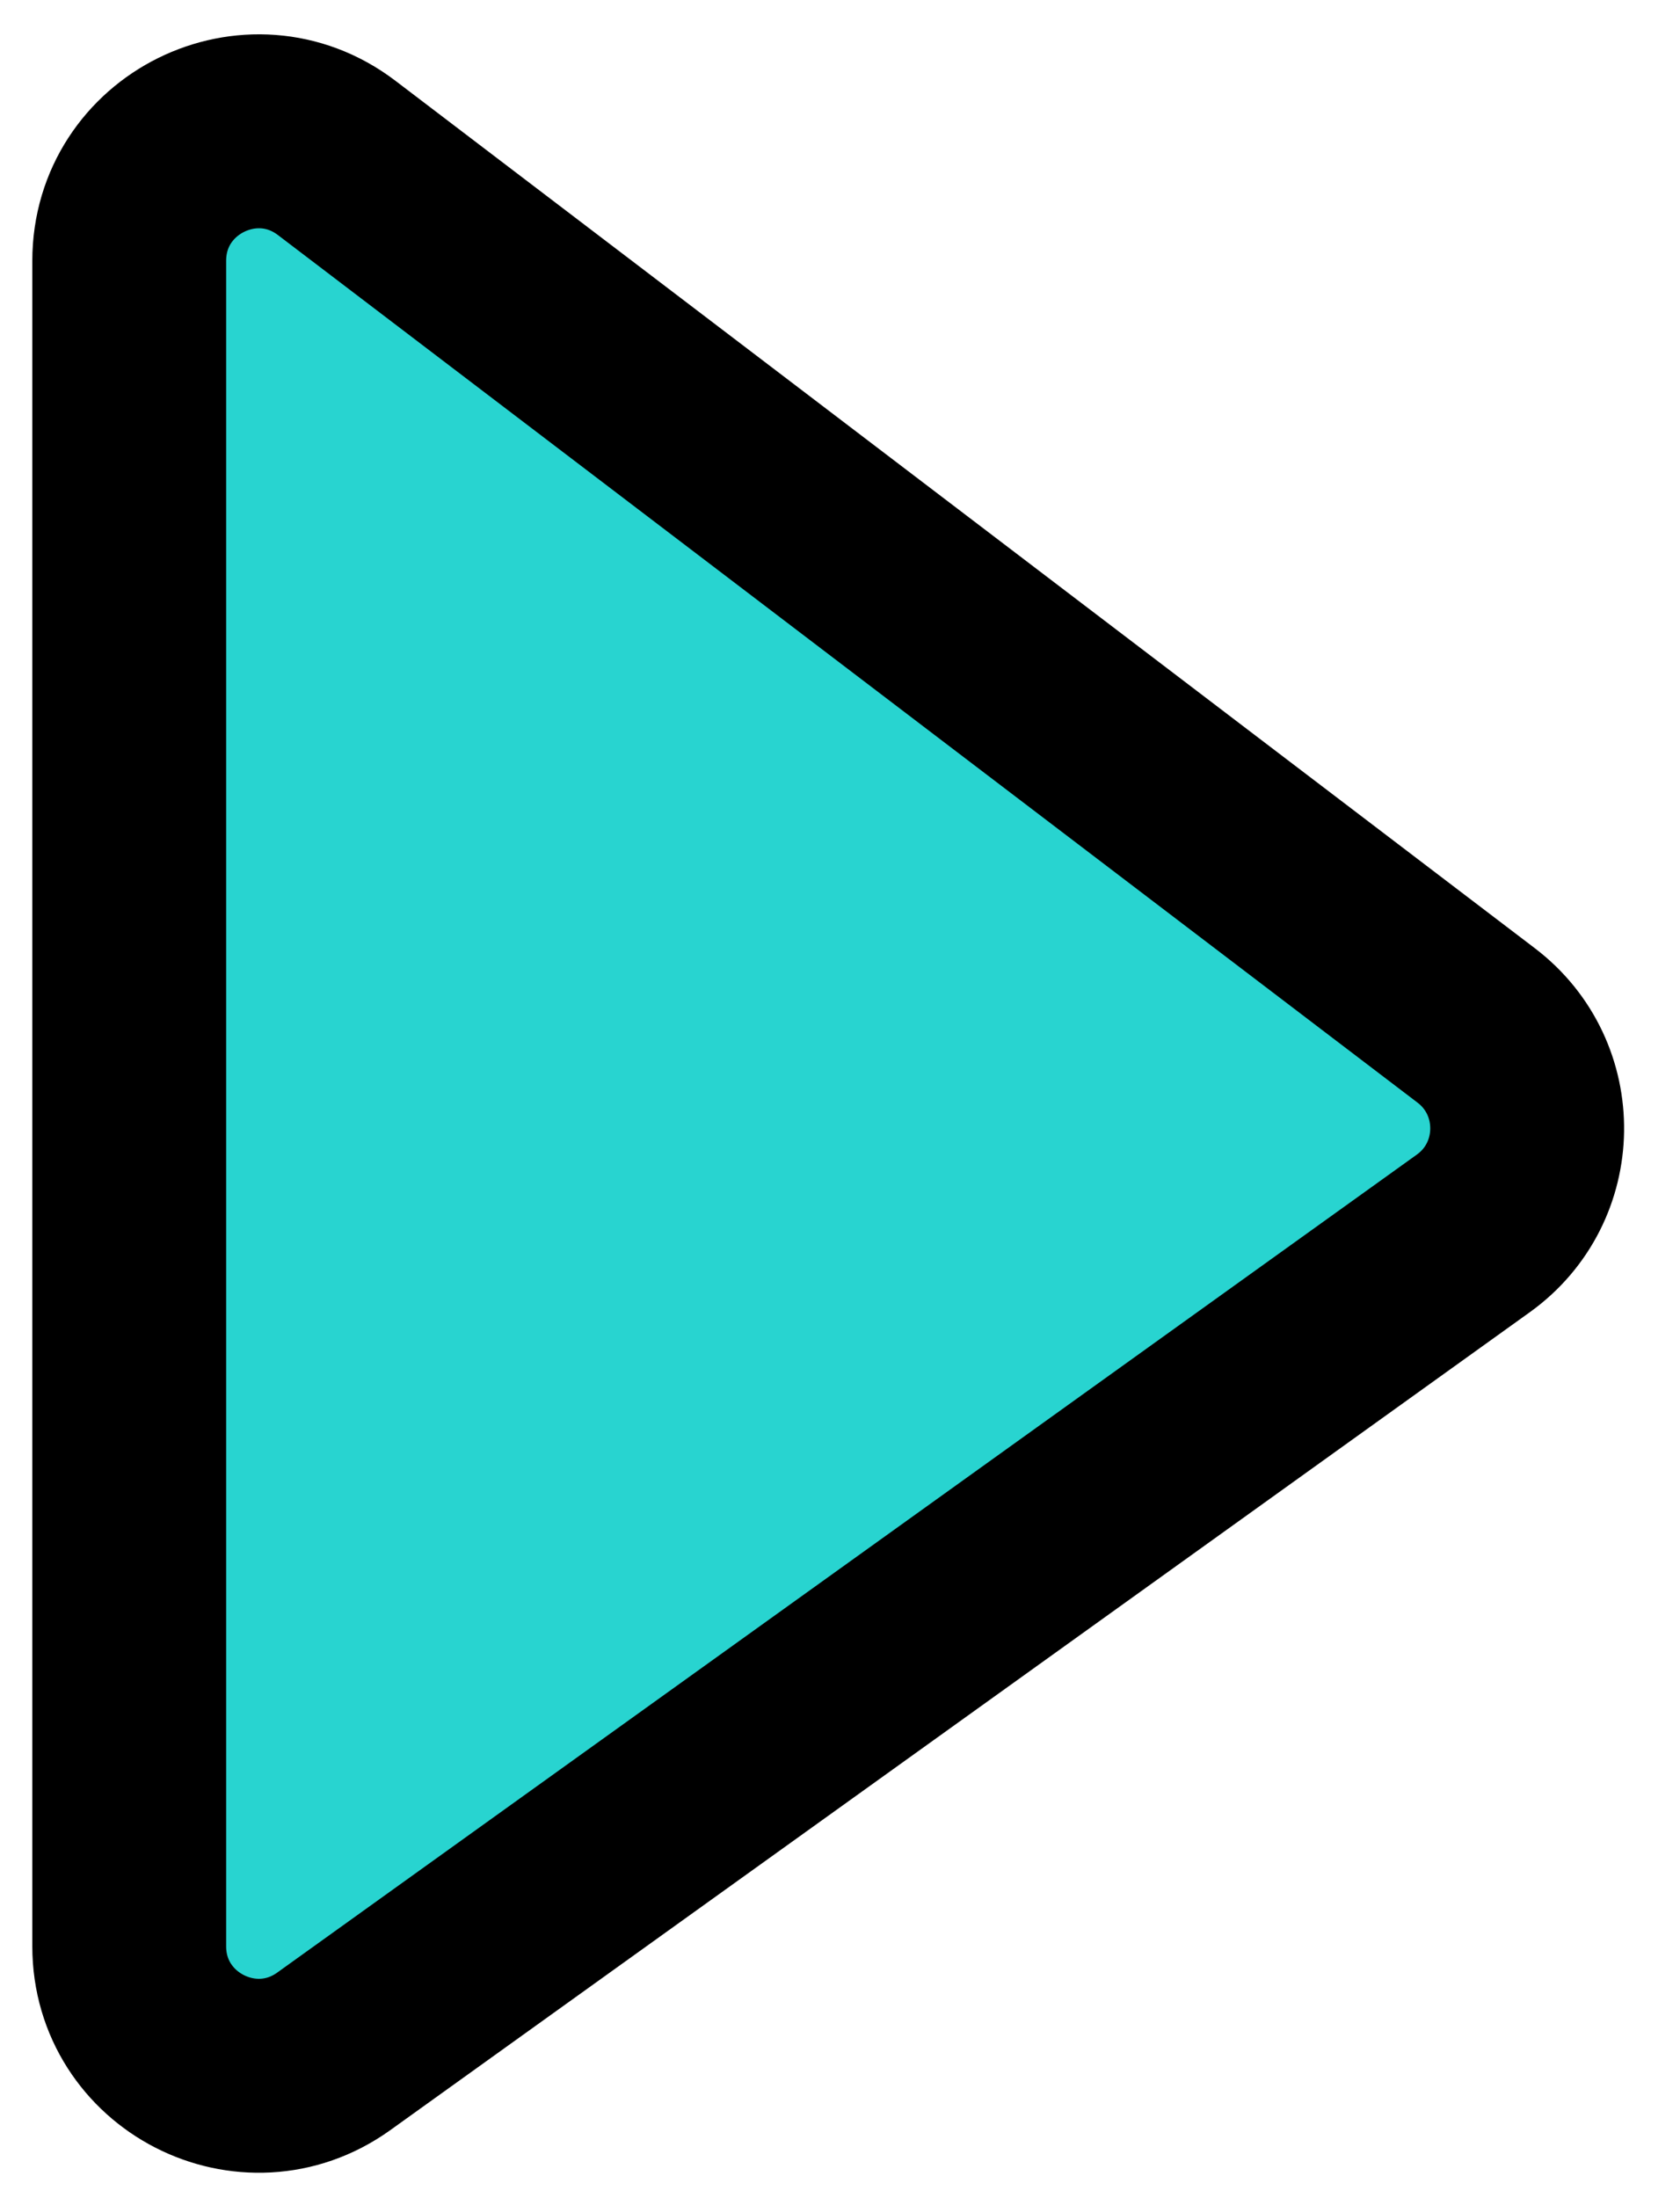
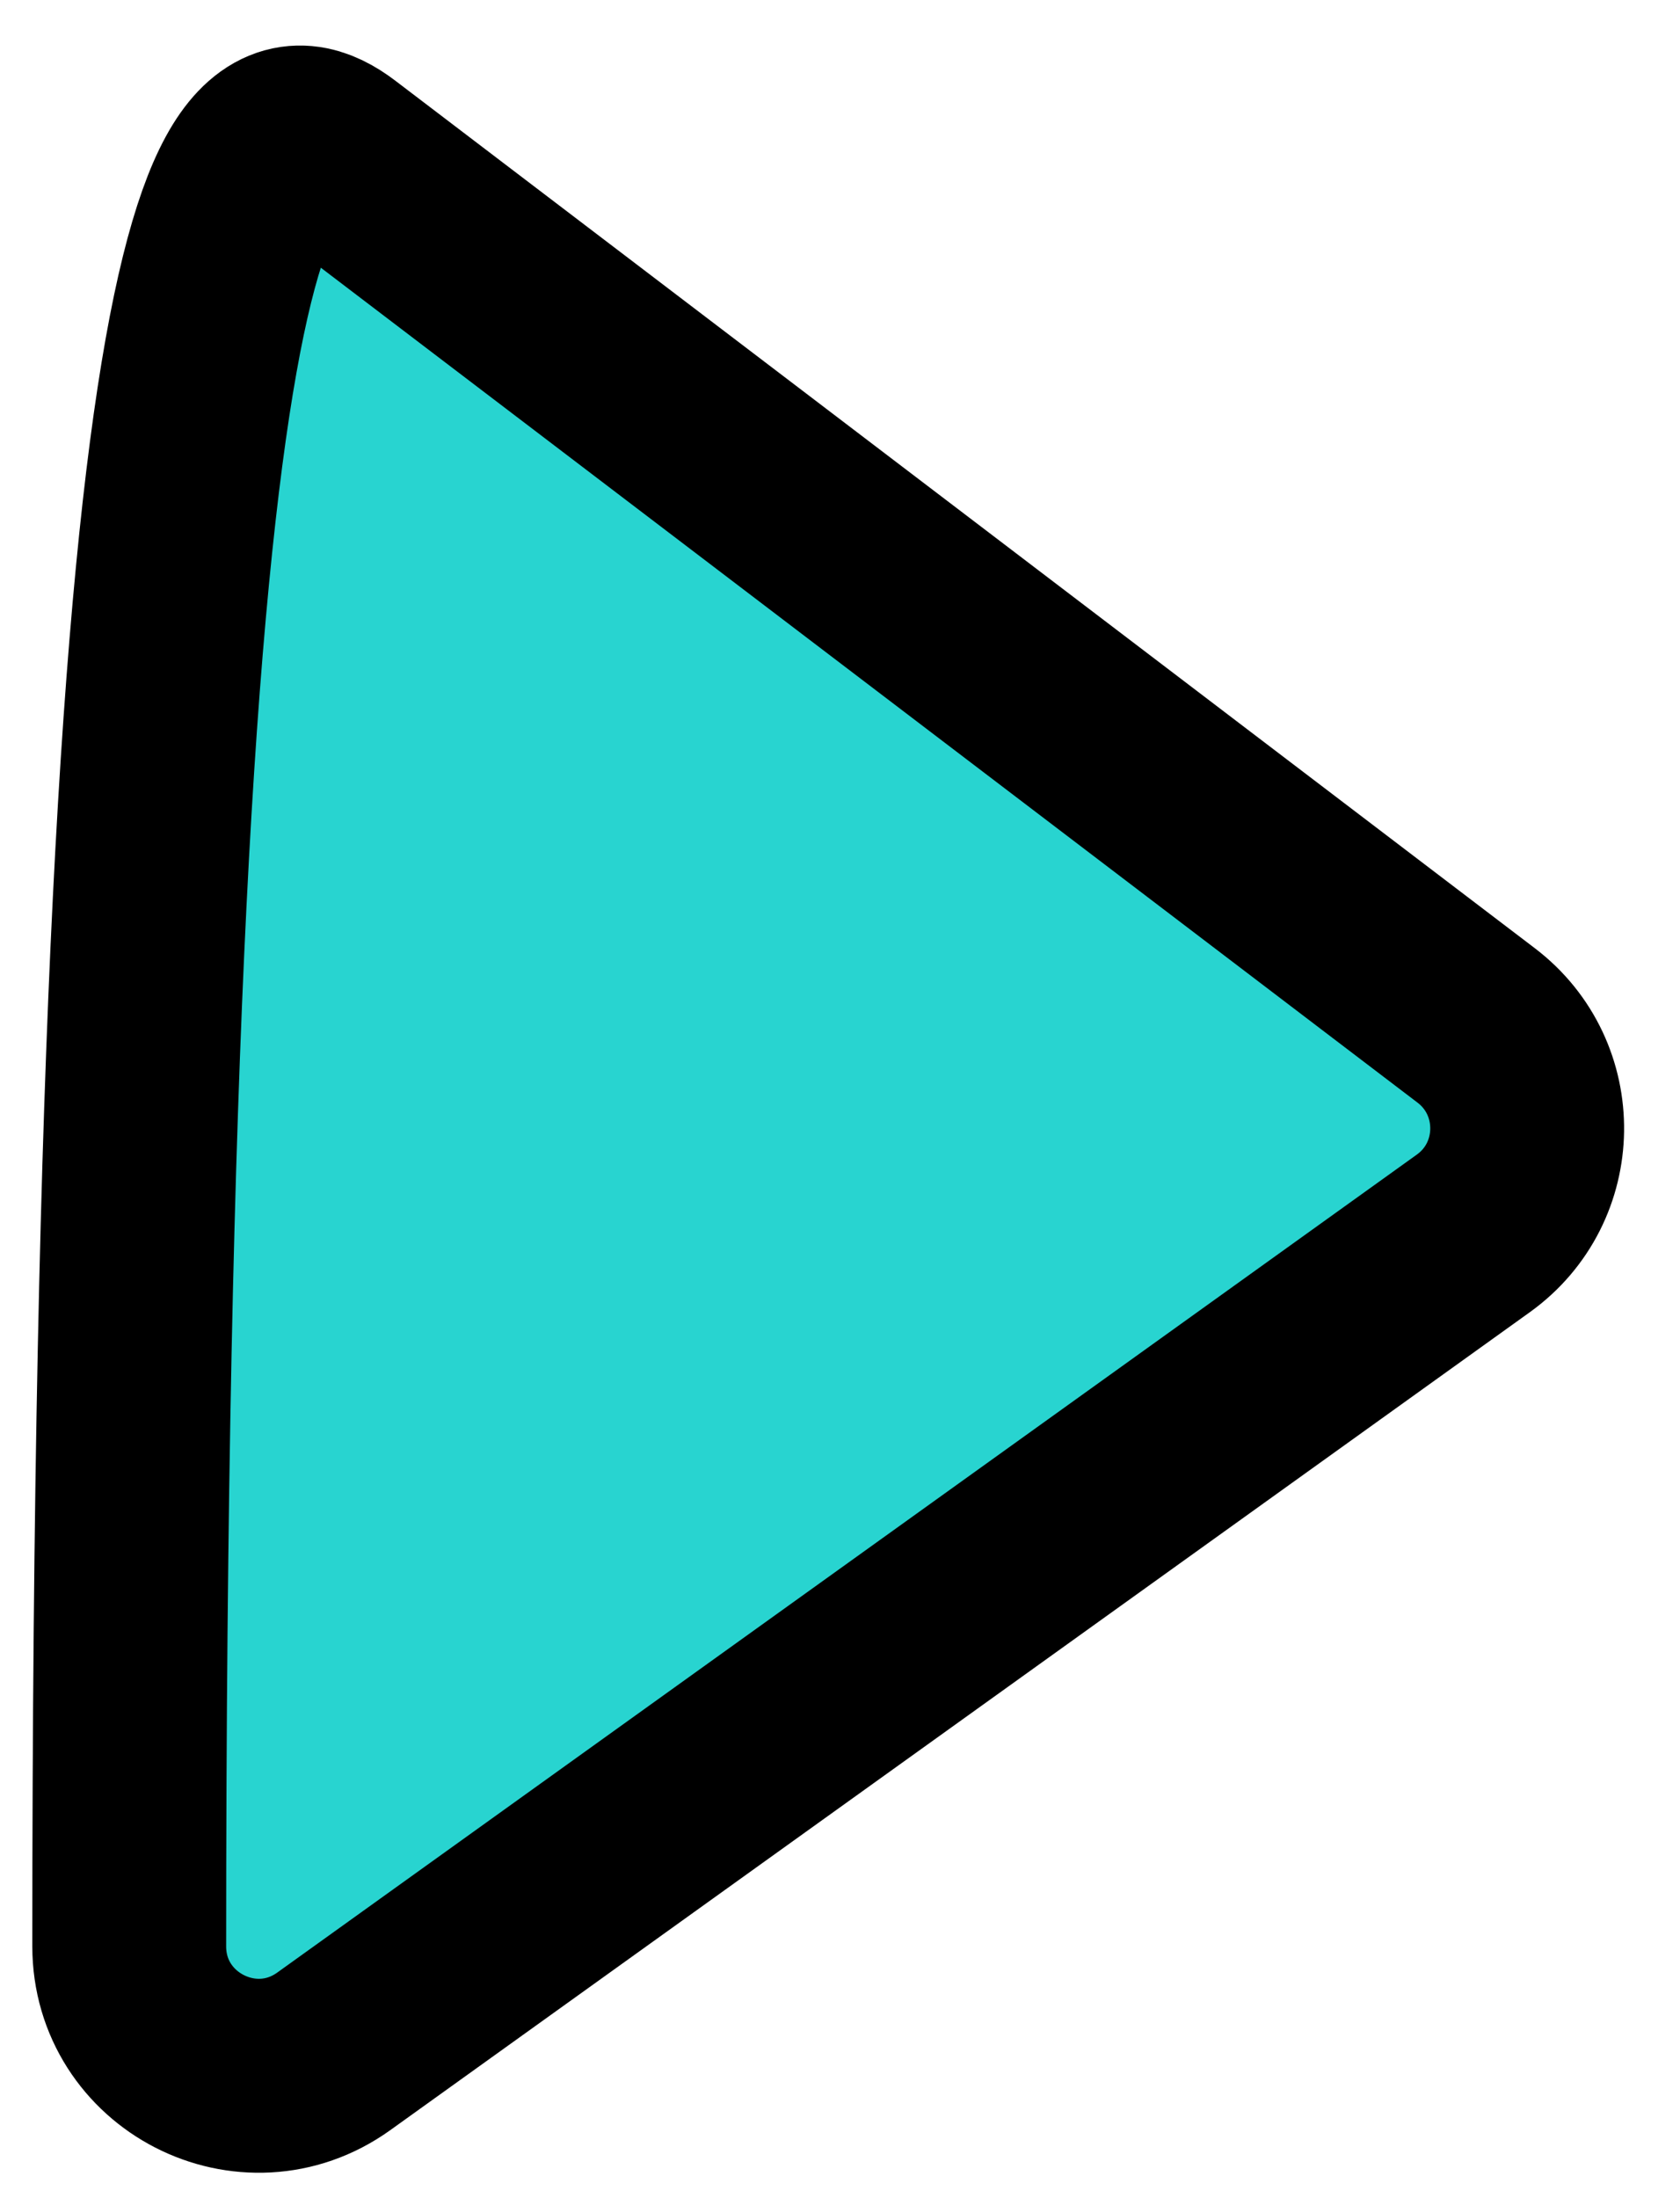
<svg xmlns="http://www.w3.org/2000/svg" width="26" height="34" viewBox="0 0 26 34" fill="none">
-   <path d="M2 30.104V4.035C2 2.38 3.894 1.441 5.211 2.443L22.846 15.861C23.916 16.676 23.894 18.294 22.801 19.078L5.166 31.729C3.842 32.678 2 31.732 2 30.104Z" fill="#28D4D0" stroke="black" stroke-width="3" stroke-linejoin="round" />
+   <path d="M2 30.104C2 2.38 3.894 1.441 5.211 2.443L22.846 15.861C23.916 16.676 23.894 18.294 22.801 19.078L5.166 31.729C3.842 32.678 2 31.732 2 30.104Z" fill="#28D4D0" stroke="black" stroke-width="3" stroke-linejoin="round" />
</svg>